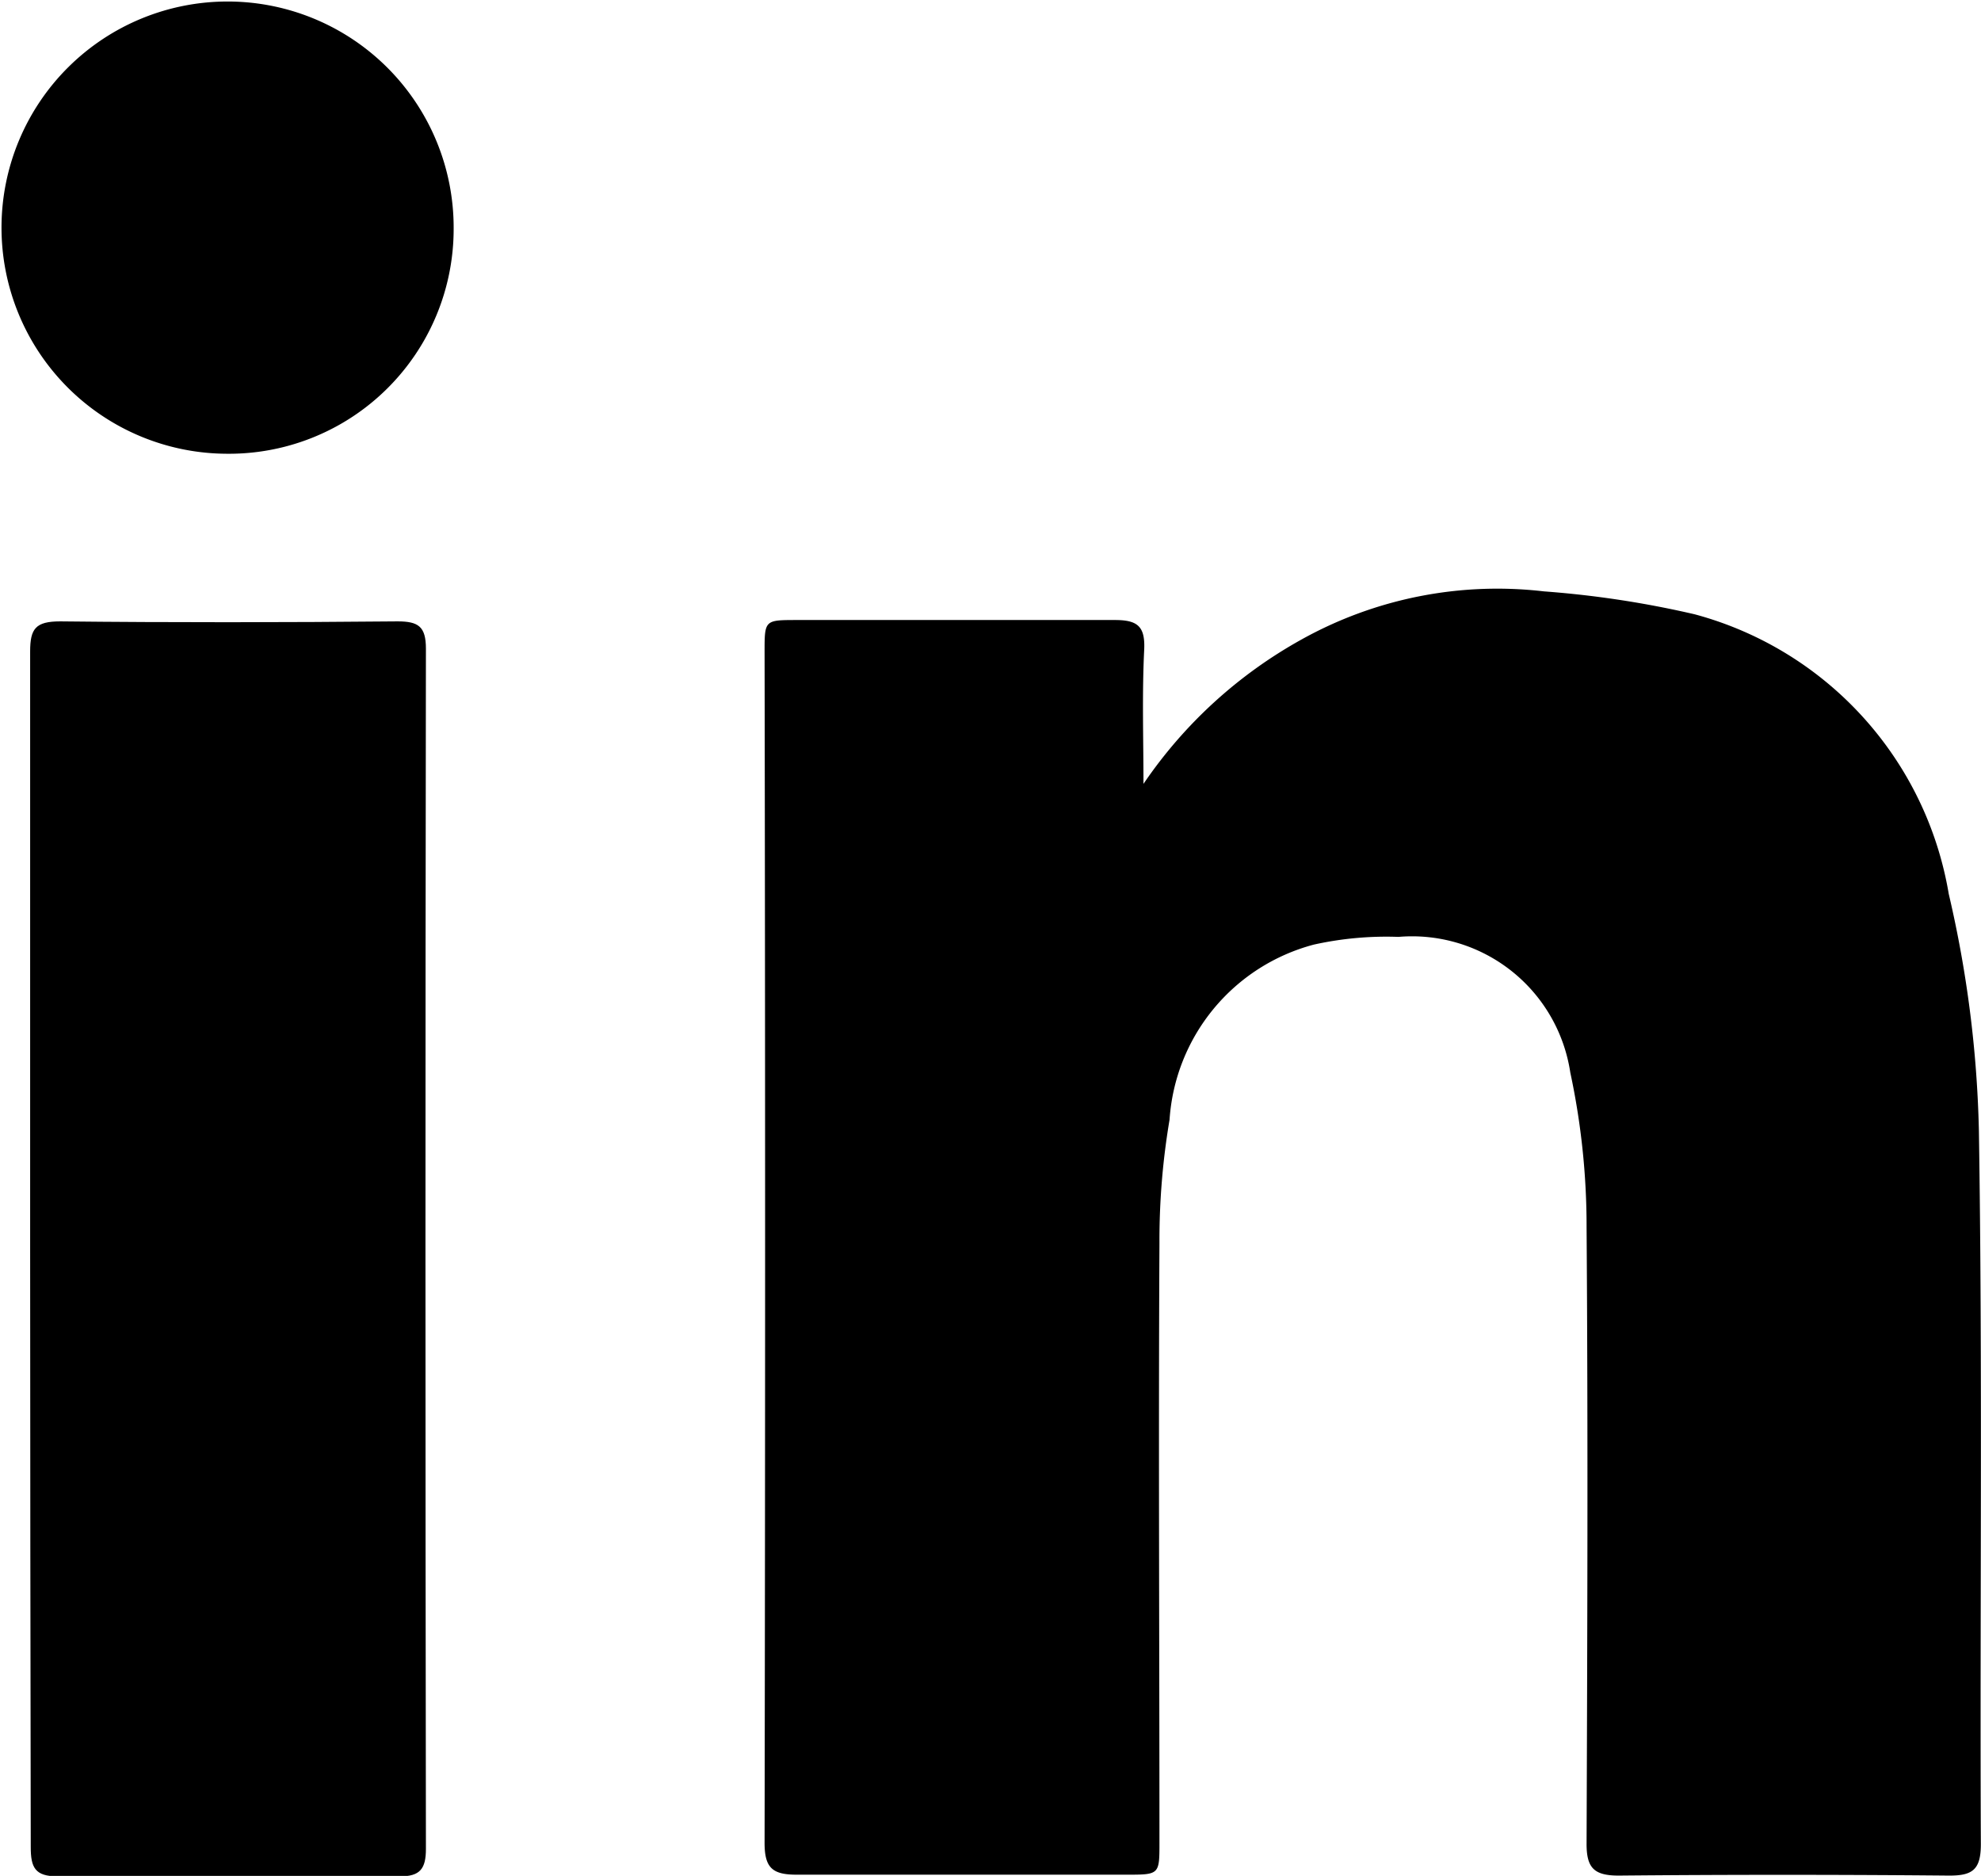
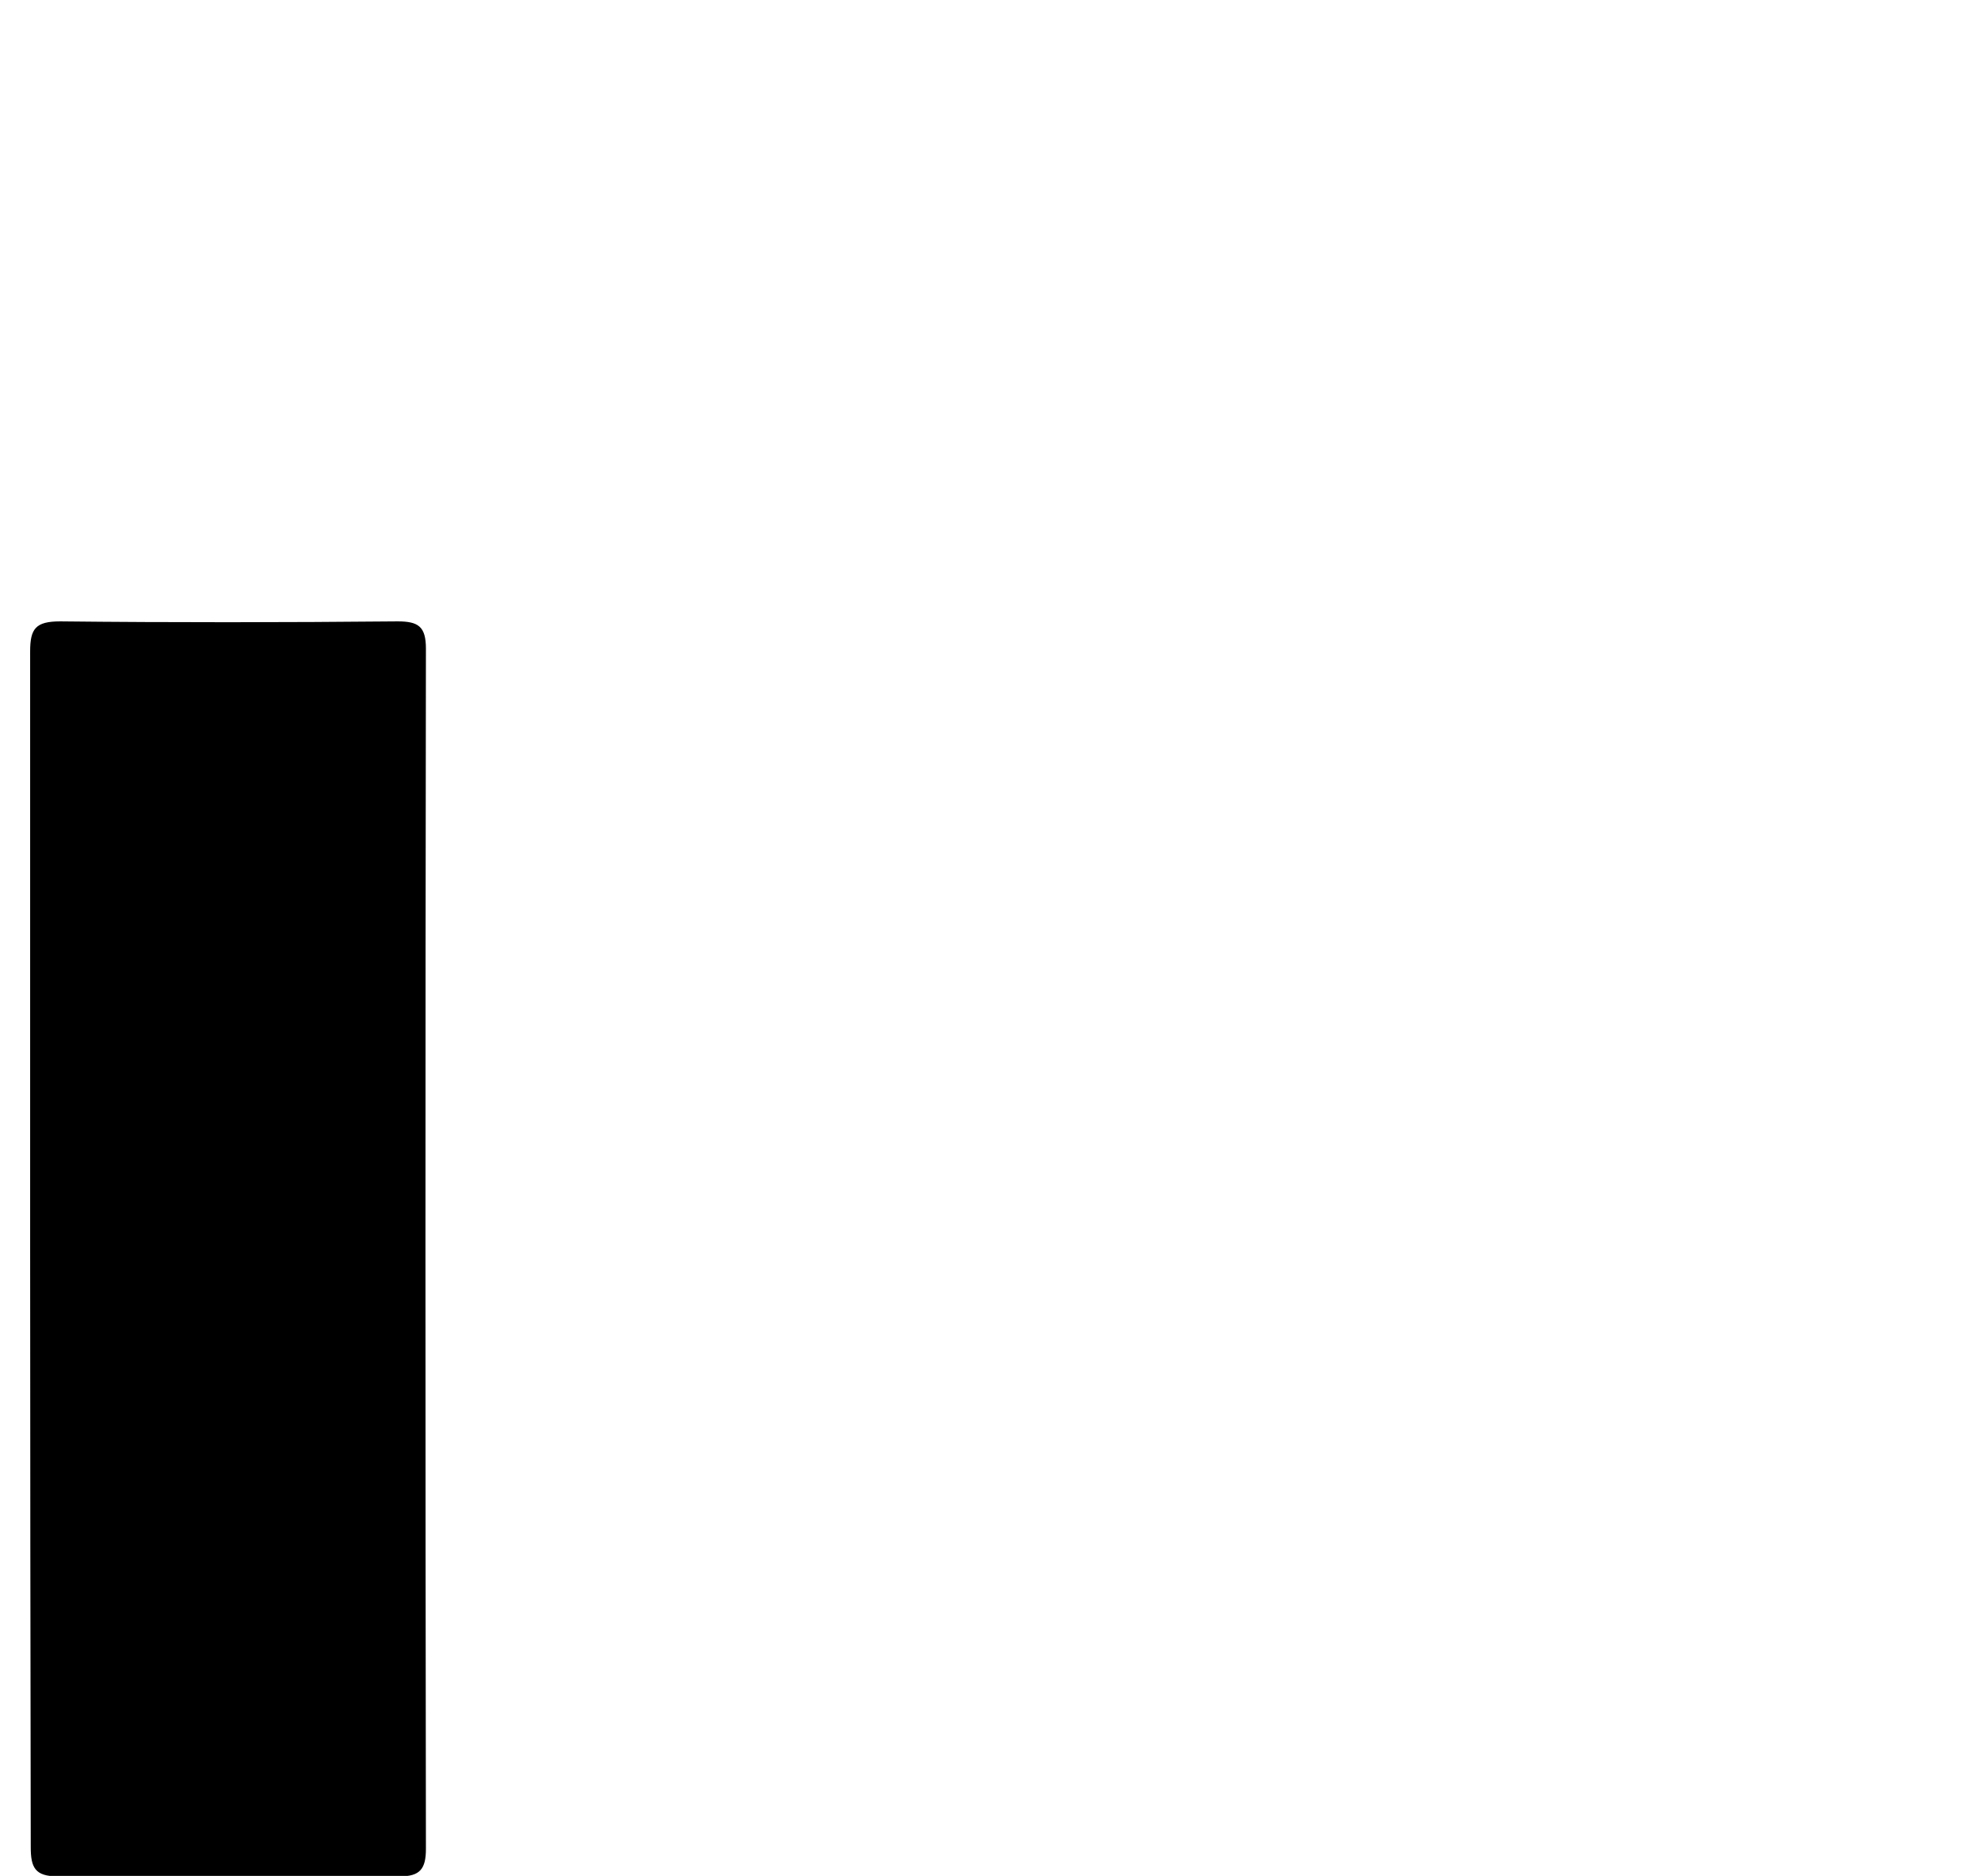
<svg xmlns="http://www.w3.org/2000/svg" width="13.144" height="12.444" viewBox="0 0 13.144 12.444">
  <g id="Gruppe_2455" data-name="Gruppe 2455" transform="translate(-17.485 -14)">
-     <path id="Pfad_29239" data-name="Pfad 29239" d="M282.51,378.771a3.062,3.062,0,0,1,1.049-.958,2.671,2.671,0,0,1,1.608-.319,6.545,6.545,0,0,1,1,.152,2.319,2.319,0,0,1,1.686,1.855,7.615,7.615,0,0,1,.2,1.568c.025,1.578.006,3.158.013,4.736,0,.17-.056.209-.213.208q-1.1-.01-2.19,0c-.164,0-.214-.051-.213-.214.005-1.362.01-2.725,0-4.088a4.873,4.873,0,0,0-.108-1.025,1.062,1.062,0,0,0-1.14-.9,2.225,2.225,0,0,0-.561.051,1.29,1.29,0,0,0-.958,1.162,4.8,4.8,0,0,0-.067.821c-.007,1.325,0,2.65,0,3.974,0,.212,0,.213-.217.213-.73,0-1.46,0-2.19,0-.161,0-.213-.045-.213-.211q.007-3.95,0-7.9c0-.212,0-.212.216-.212.7,0,1.406,0,2.109,0,.148,0,.2.041.194.192C282.5,378.177,282.51,378.474,282.51,378.771Z" transform="translate(-257.438 -359.571)" />
    <path id="Pfad_29240" data-name="Pfad 29240" d="M249.064,383.2c0-1.319,0-2.638,0-3.957,0-.152.036-.2.2-.2.746.008,1.492.007,2.238,0,.138,0,.188.034.188.181q-.006,3.981,0,7.962c0,.131-.038.183-.174.182q-1.135-.006-2.271,0c-.149,0-.177-.059-.177-.194C249.066,385.846,249.064,384.522,249.064,383.2Z" transform="translate(-231.379 -360.921)" />
-     <path id="Pfad_29241" data-name="Pfad 29241" d="M249.139,351.651a1.5,1.5,0,1,1,1.508-1.493A1.491,1.491,0,0,1,249.139,351.651Z" transform="translate(-230.152 -334.641)" />
  </g>
</svg>